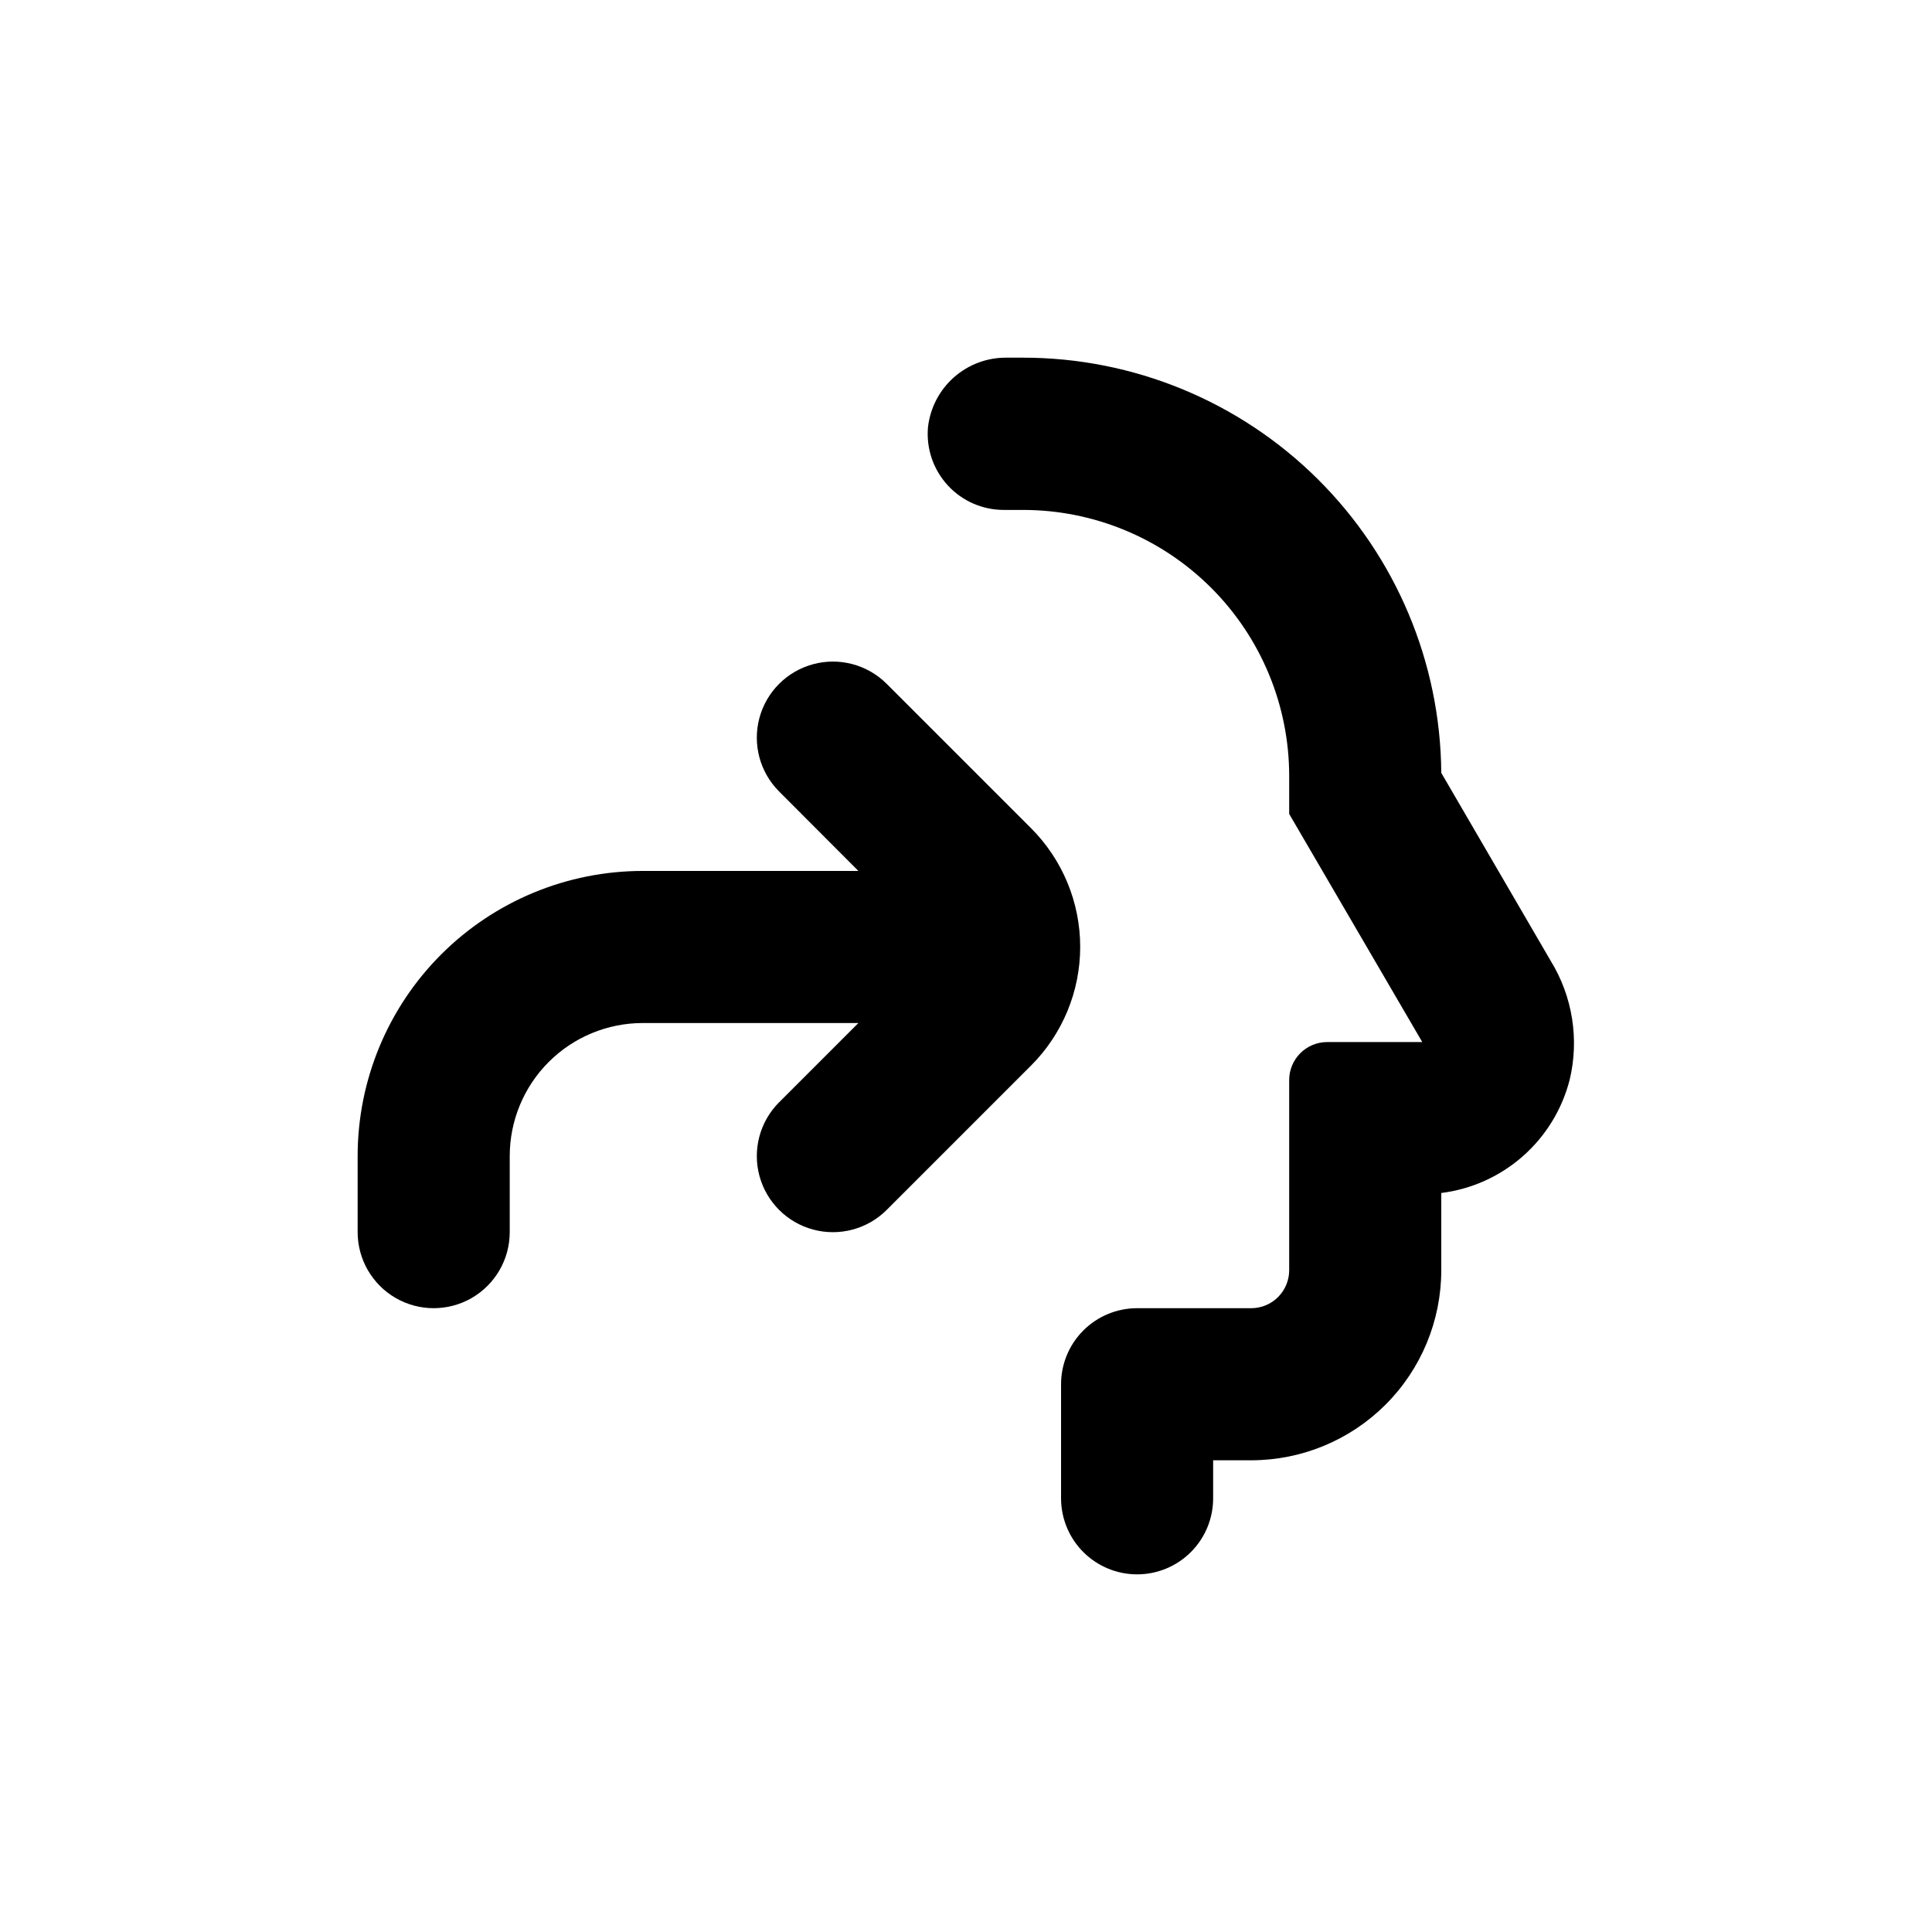
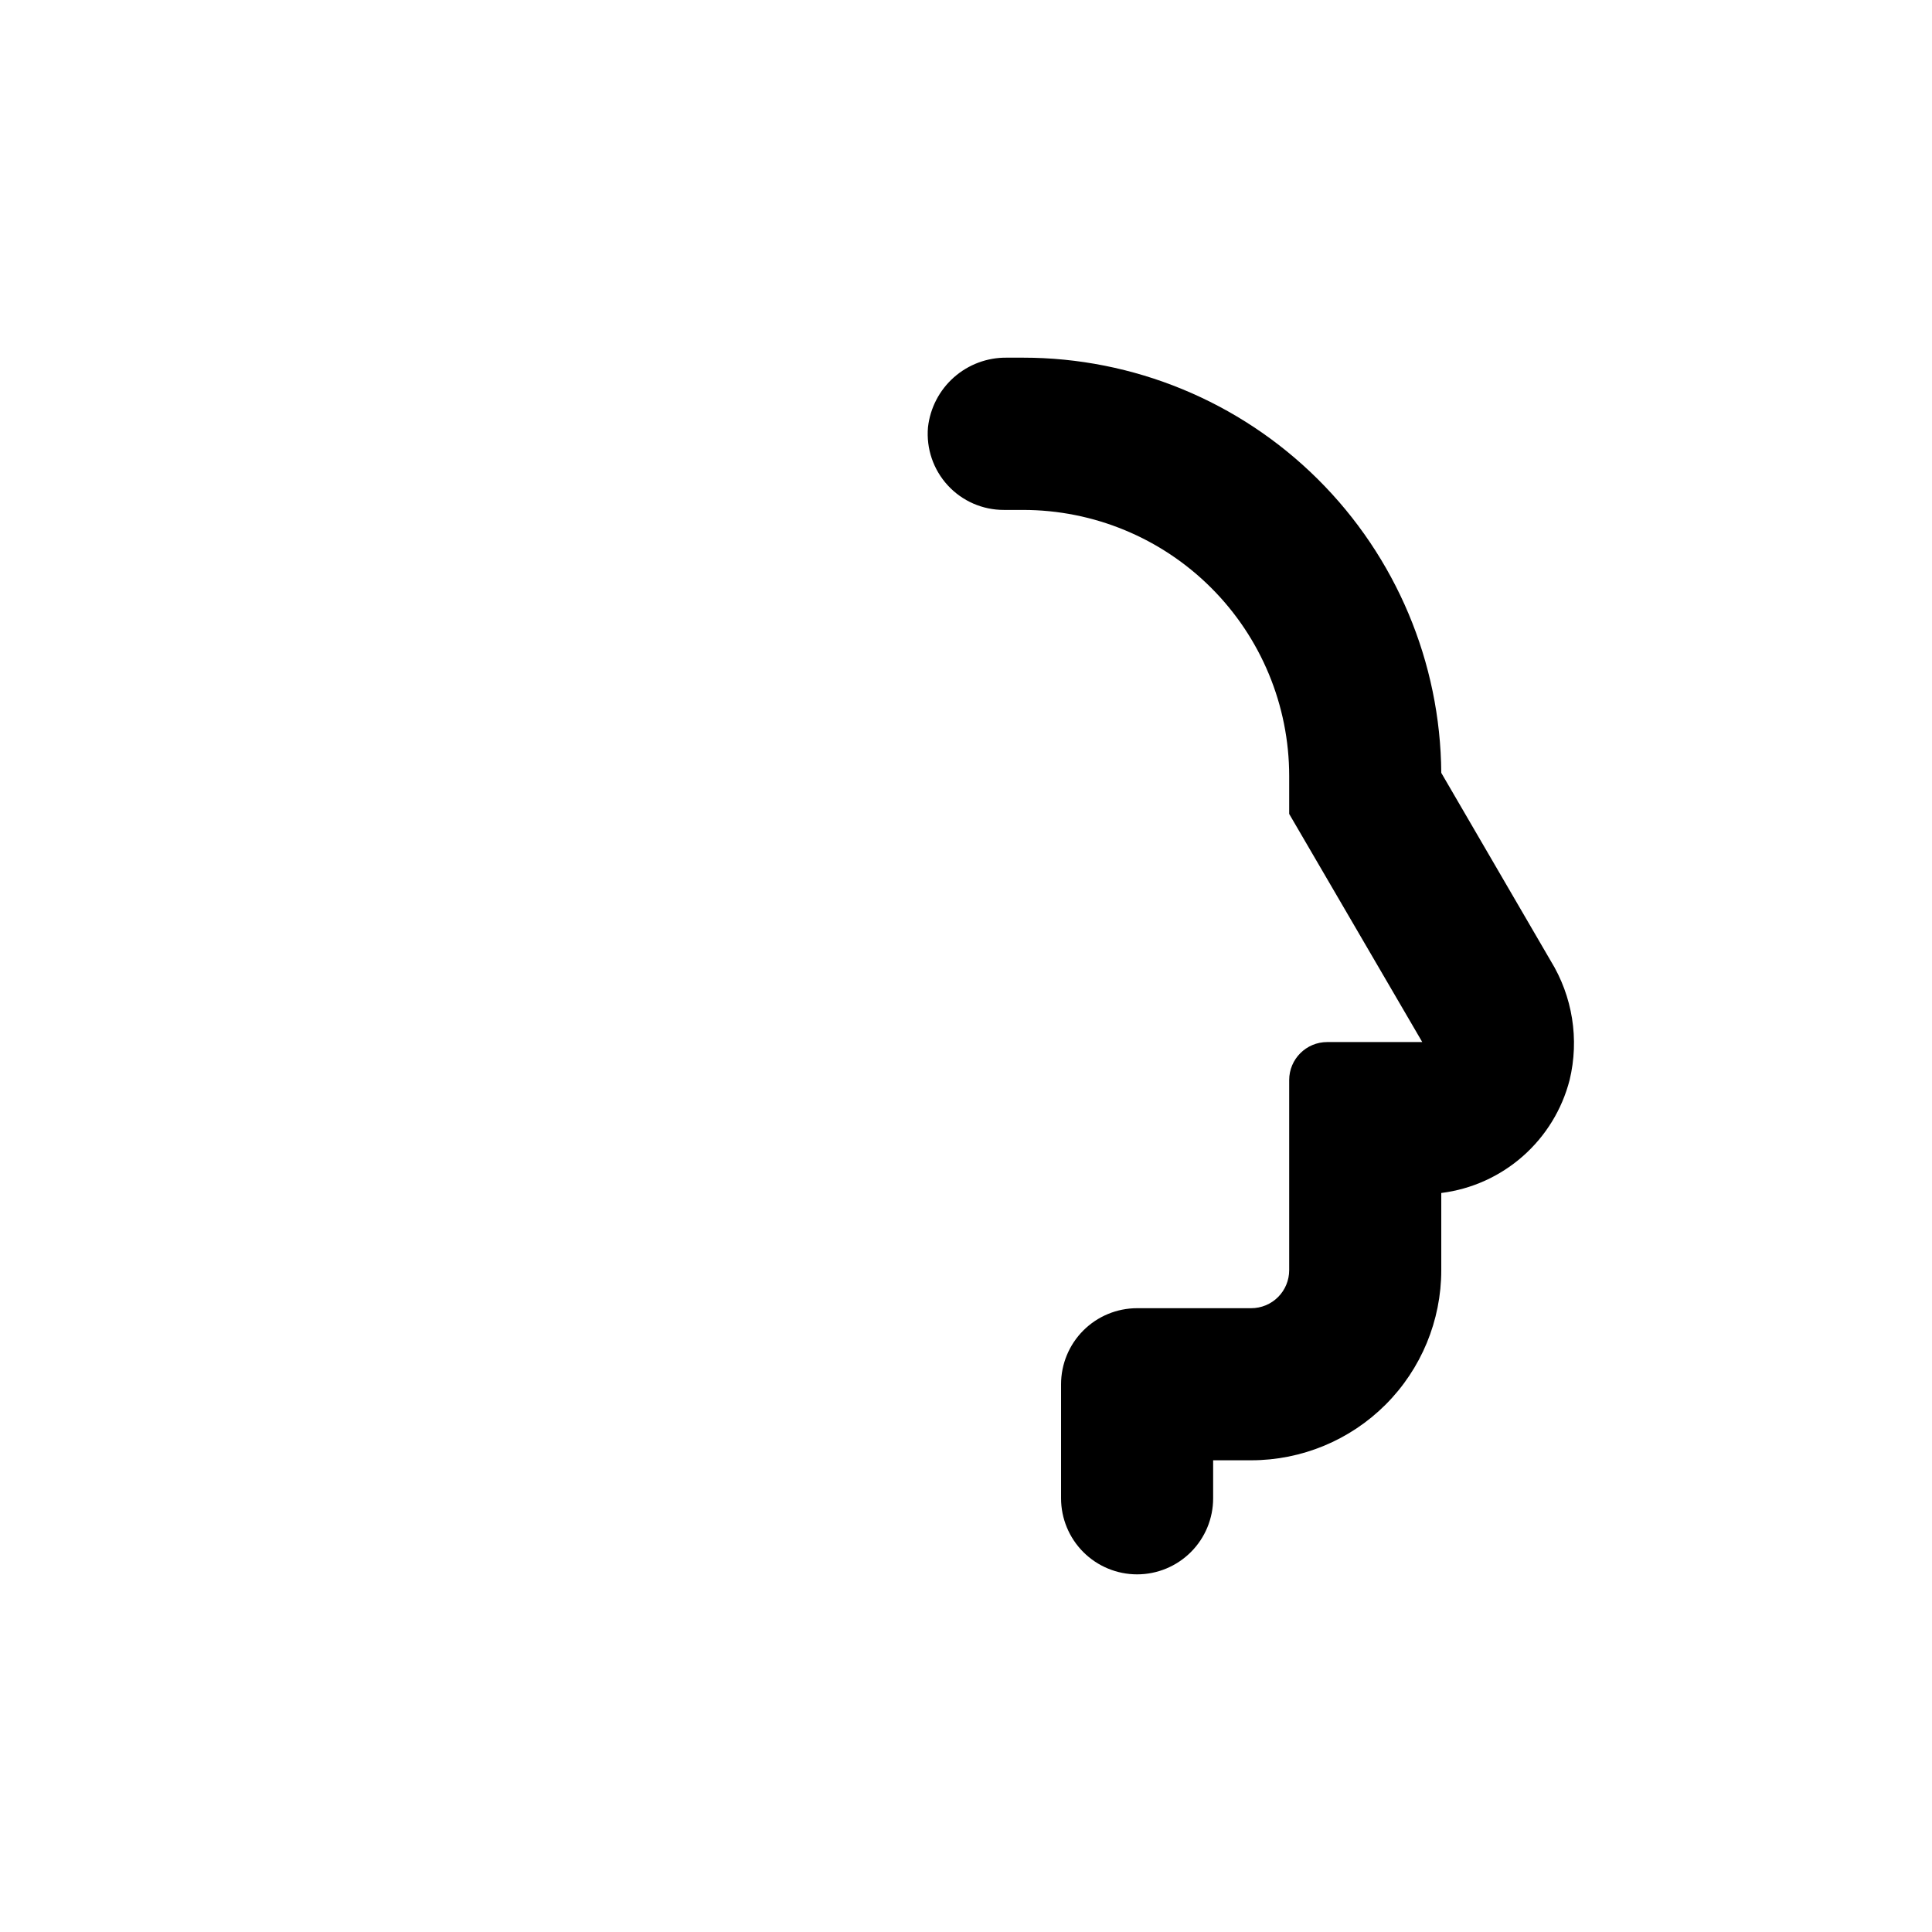
<svg xmlns="http://www.w3.org/2000/svg" fill="#000000" width="800px" height="800px" version="1.1" viewBox="144 144 512 512">
  <g>
    <path d="m559.96 430.23c2.606-10.797 0.793-22.184-5.035-31.641l-28.973-49.773c-0.211-29.258-11.984-57.242-32.746-77.855s-48.832-32.18-78.09-32.176h-4.332c-5.144-0.059-10.125 1.797-13.98 5.203-3.852 3.406-6.305 8.121-6.879 13.234-0.496 5.644 1.406 11.234 5.242 15.402 3.832 4.172 9.246 6.535 14.91 6.512h5.039c18.699 0 36.629 7.426 49.855 20.645 13.227 13.215 20.664 31.141 20.676 49.84v10.078l35.266 60.457h-25.188c-5.566 0-10.078 4.512-10.078 10.074v50.383c0 2.672-1.059 5.234-2.949 7.125-1.891 1.887-4.453 2.949-7.125 2.949h-30.23c-5.344 0-10.469 2.125-14.25 5.902-3.777 3.781-5.902 8.906-5.902 14.25v30.23c0 5.344 2.125 10.469 5.902 14.25 3.781 3.777 8.906 5.902 14.25 5.902 5.348 0 10.473-2.125 14.25-5.902 3.781-3.781 5.902-8.906 5.902-14.25v-10.078h10.078c13.363 0 26.176-5.309 35.625-14.754 9.449-9.449 14.754-22.266 14.754-35.625v-20.457c8.016-1.004 15.543-4.394 21.605-9.734 6.066-5.336 10.387-12.371 12.402-20.191z" />
-     <path d="m238.78 470.53c0 7.199 3.84 13.852 10.074 17.453s13.918 3.602 20.152 0c6.234-3.602 10.078-10.254 10.078-17.453v-20.152c0-9.352 3.715-18.324 10.328-24.938 6.613-6.613 15.582-10.328 24.938-10.328h57.133l-21.008 21.008h-0.004c-5.094 5.094-7.082 12.52-5.219 19.477 1.867 6.957 7.301 12.395 14.258 14.258 6.961 1.863 14.383-0.125 19.477-5.219l38.238-38.238h0.004c8.344-8.344 13.035-19.66 13.035-31.465 0-11.801-4.691-23.117-13.035-31.461l-38.238-38.238h-0.004c-5.094-5.094-12.516-7.086-19.477-5.219-6.957 1.863-12.391 7.297-14.258 14.258-1.863 6.957 0.125 14.383 5.219 19.477l21.012 21.059h-57.133c-20.043 0-39.266 7.961-53.438 22.133-14.172 14.172-22.133 33.395-22.133 53.438z" />
  </g>
</svg>